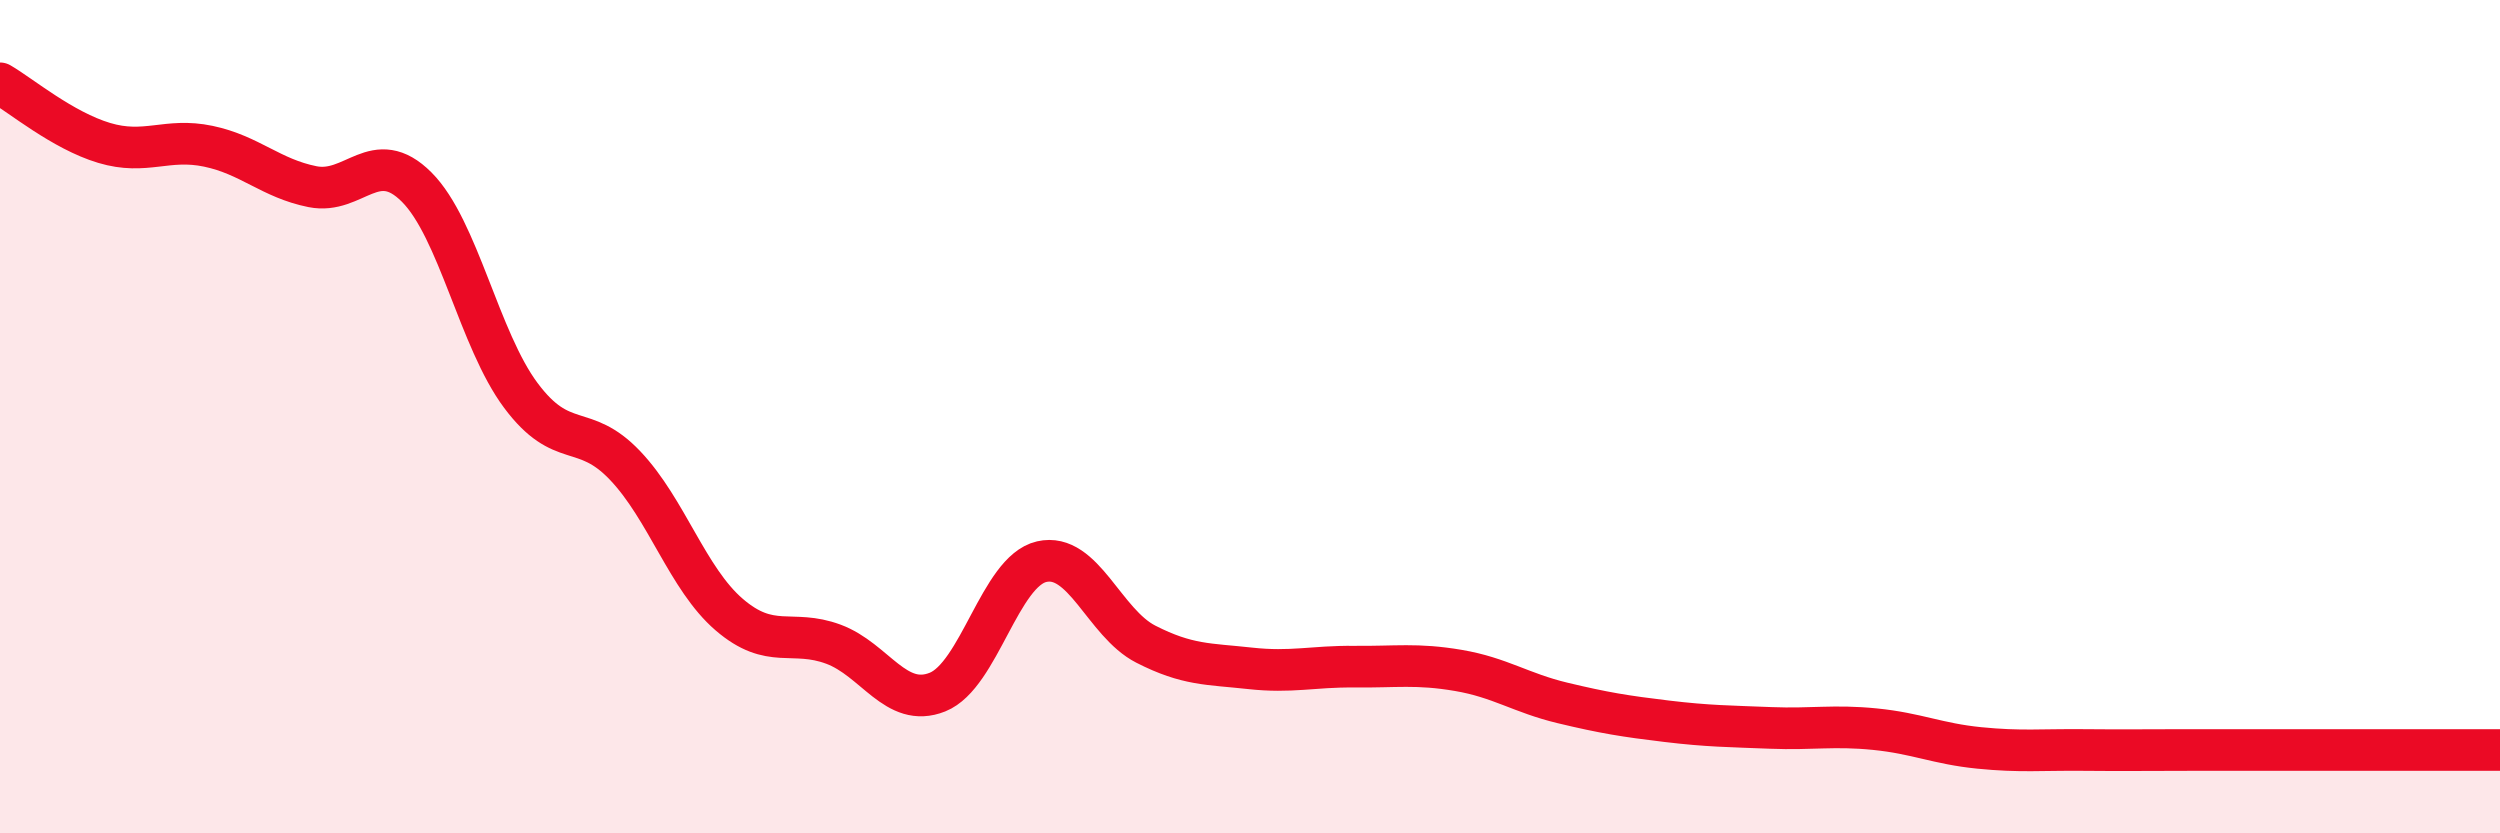
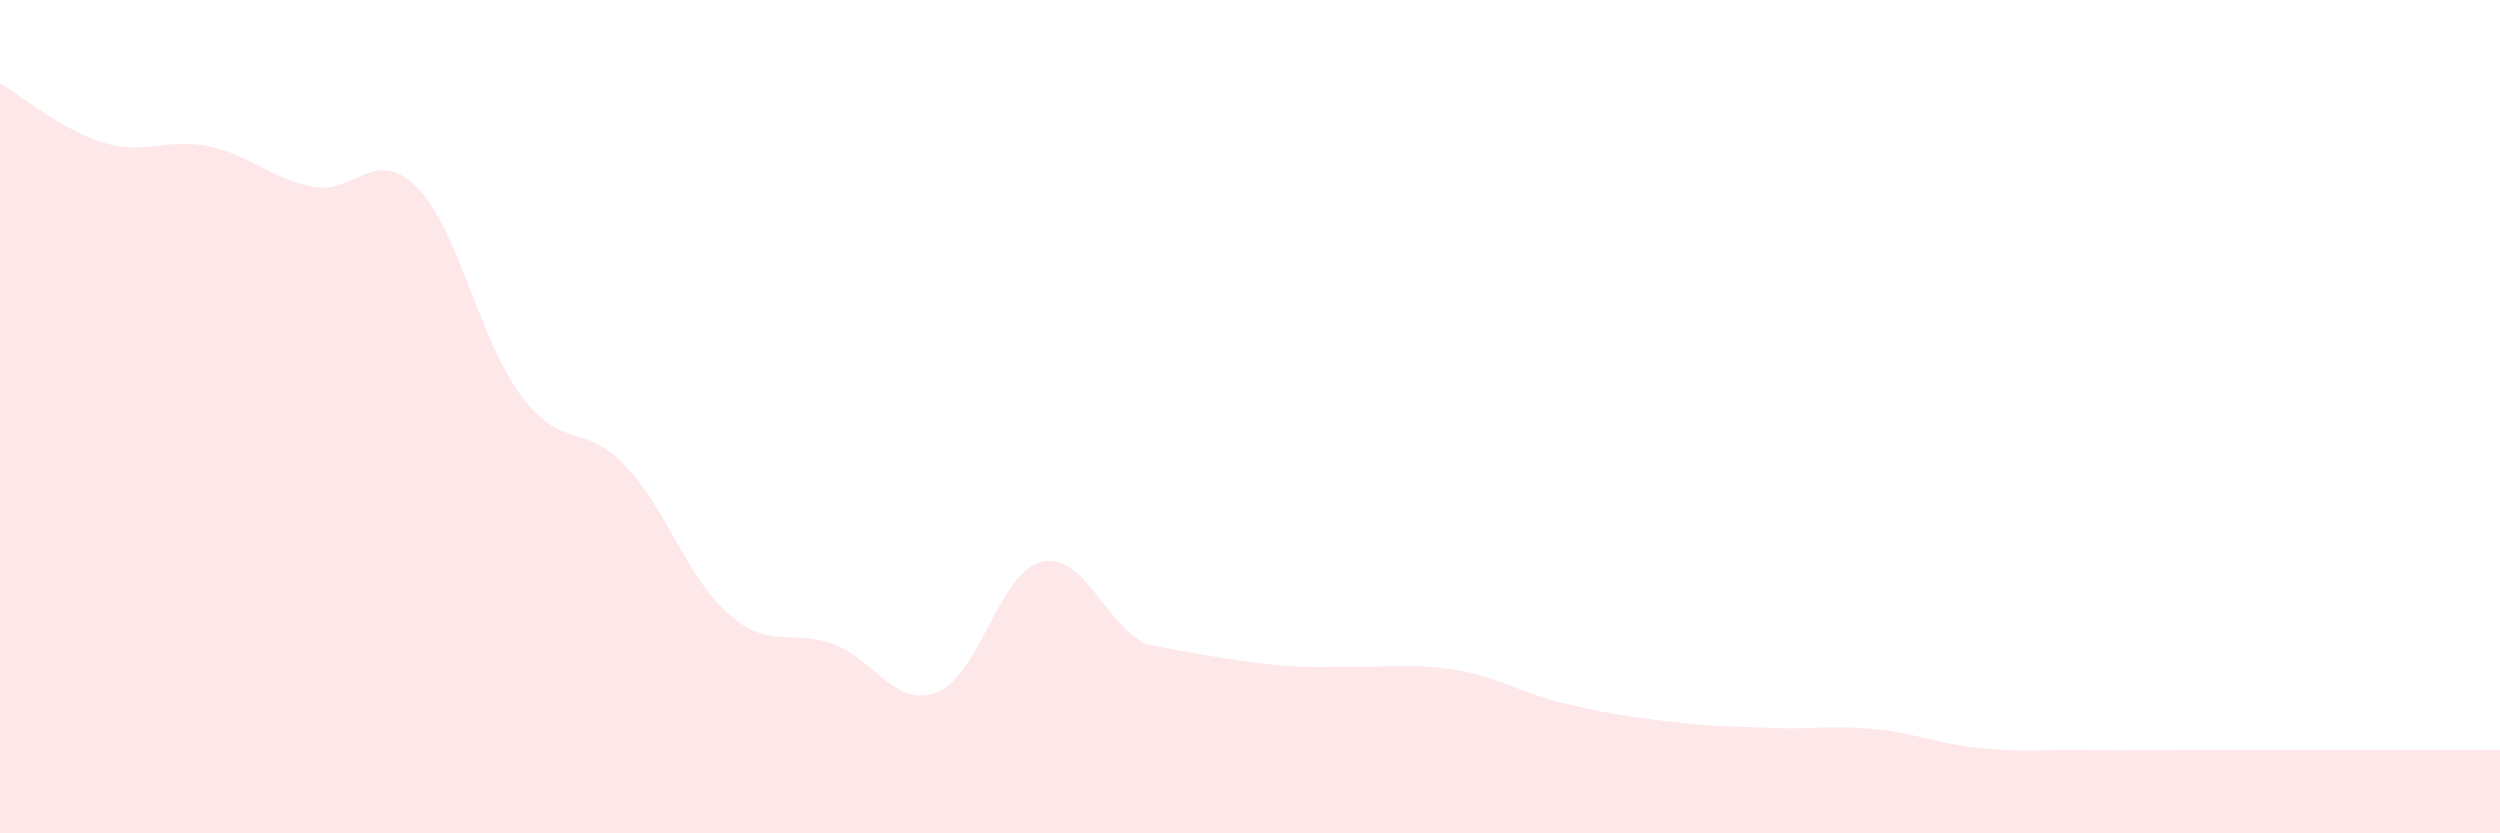
<svg xmlns="http://www.w3.org/2000/svg" width="60" height="20" viewBox="0 0 60 20">
-   <path d="M 0,2 C 0.5,2.29 1.5,3.13 2.5,3.43 C 3.5,3.73 4,3.3 5,3.51 C 6,3.72 6.5,4.28 7.5,4.48 C 8.5,4.68 9,3.49 10,4.49 C 11,5.49 11.5,8.15 12.5,9.49 C 13.5,10.83 14,10.12 15,11.17 C 16,12.22 16.5,13.89 17.5,14.75 C 18.5,15.61 19,15.09 20,15.46 C 21,15.83 21.5,17.01 22.5,16.61 C 23.5,16.21 24,13.71 25,13.48 C 26,13.25 26.5,14.95 27.5,15.46 C 28.5,15.97 29,15.93 30,16.04 C 31,16.15 31.5,15.99 32.5,16 C 33.5,16.01 34,15.92 35,16.09 C 36,16.26 36.5,16.63 37.5,16.87 C 38.5,17.11 39,17.19 40,17.31 C 41,17.43 41.5,17.43 42.5,17.47 C 43.5,17.51 44,17.4 45,17.5 C 46,17.6 46.5,17.85 47.5,17.95 C 48.5,18.05 49,17.99 50,18 C 51,18.01 51.5,18 52.5,18 C 53.5,18 53.5,18 55,18 C 56.5,18 59,18 60,18L60 20L0 20Z" fill="#EB0A25" opacity="0.1" stroke-linecap="round" stroke-linejoin="round" />
-   <path d="M 0,2 C 0.5,2.29 1.5,3.13 2.5,3.43 C 3.5,3.73 4,3.3 5,3.51 C 6,3.72 6.5,4.28 7.5,4.48 C 8.5,4.68 9,3.49 10,4.49 C 11,5.49 11.5,8.15 12.5,9.49 C 13.5,10.83 14,10.12 15,11.17 C 16,12.22 16.5,13.89 17.5,14.75 C 18.5,15.61 19,15.09 20,15.46 C 21,15.83 21.5,17.01 22.5,16.61 C 23.5,16.21 24,13.71 25,13.48 C 26,13.25 26.5,14.95 27.5,15.46 C 28.5,15.97 29,15.93 30,16.04 C 31,16.15 31.5,15.99 32.5,16 C 33.5,16.01 34,15.92 35,16.09 C 36,16.26 36.5,16.63 37.5,16.87 C 38.5,17.11 39,17.19 40,17.31 C 41,17.43 41.5,17.43 42.5,17.47 C 43.5,17.51 44,17.4 45,17.5 C 46,17.6 46.5,17.85 47.5,17.95 C 48.5,18.05 49,17.99 50,18 C 51,18.01 51.5,18 52.5,18 C 53.5,18 53.5,18 55,18 C 56.5,18 59,18 60,18" stroke="#EB0A25" stroke-width="1" fill="none" stroke-linecap="round" stroke-linejoin="round" />
+   <path d="M 0,2 C 0.5,2.29 1.5,3.13 2.5,3.43 C 3.5,3.73 4,3.3 5,3.51 C 6,3.72 6.5,4.28 7.5,4.48 C 8.5,4.68 9,3.49 10,4.49 C 11,5.49 11.5,8.15 12.5,9.49 C 13.5,10.83 14,10.12 15,11.17 C 16,12.22 16.5,13.89 17.5,14.75 C 18.5,15.61 19,15.09 20,15.46 C 21,15.83 21.5,17.01 22.5,16.61 C 23.5,16.21 24,13.71 25,13.48 C 26,13.25 26.5,14.95 27.5,15.46 C 31,16.15 31.5,15.99 32.5,16 C 33.5,16.01 34,15.92 35,16.09 C 36,16.26 36.5,16.63 37.5,16.87 C 38.5,17.11 39,17.19 40,17.31 C 41,17.43 41.5,17.43 42.5,17.47 C 43.5,17.51 44,17.4 45,17.5 C 46,17.6 46.5,17.85 47.5,17.95 C 48.5,18.05 49,17.99 50,18 C 51,18.01 51.5,18 52.5,18 C 53.5,18 53.5,18 55,18 C 56.5,18 59,18 60,18L60 20L0 20Z" fill="#EB0A25" opacity="0.1" stroke-linecap="round" stroke-linejoin="round" />
</svg>